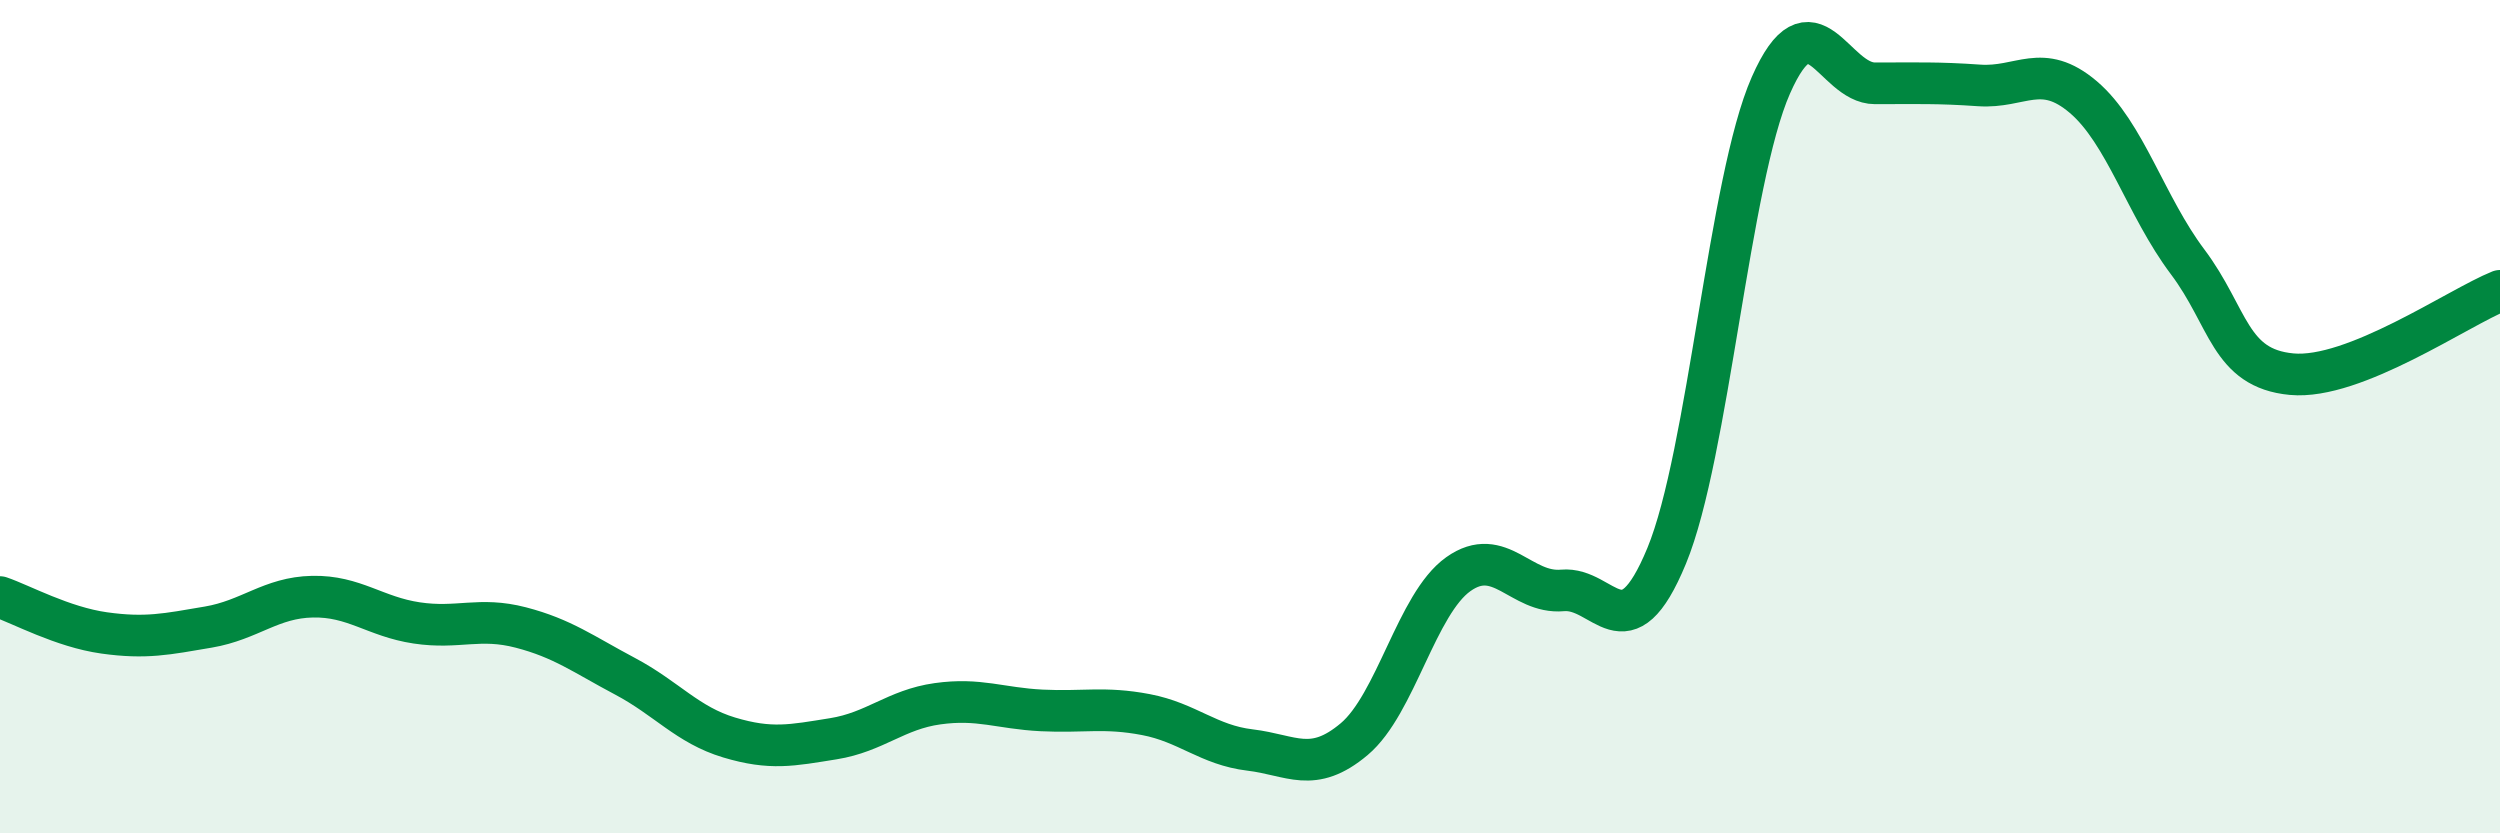
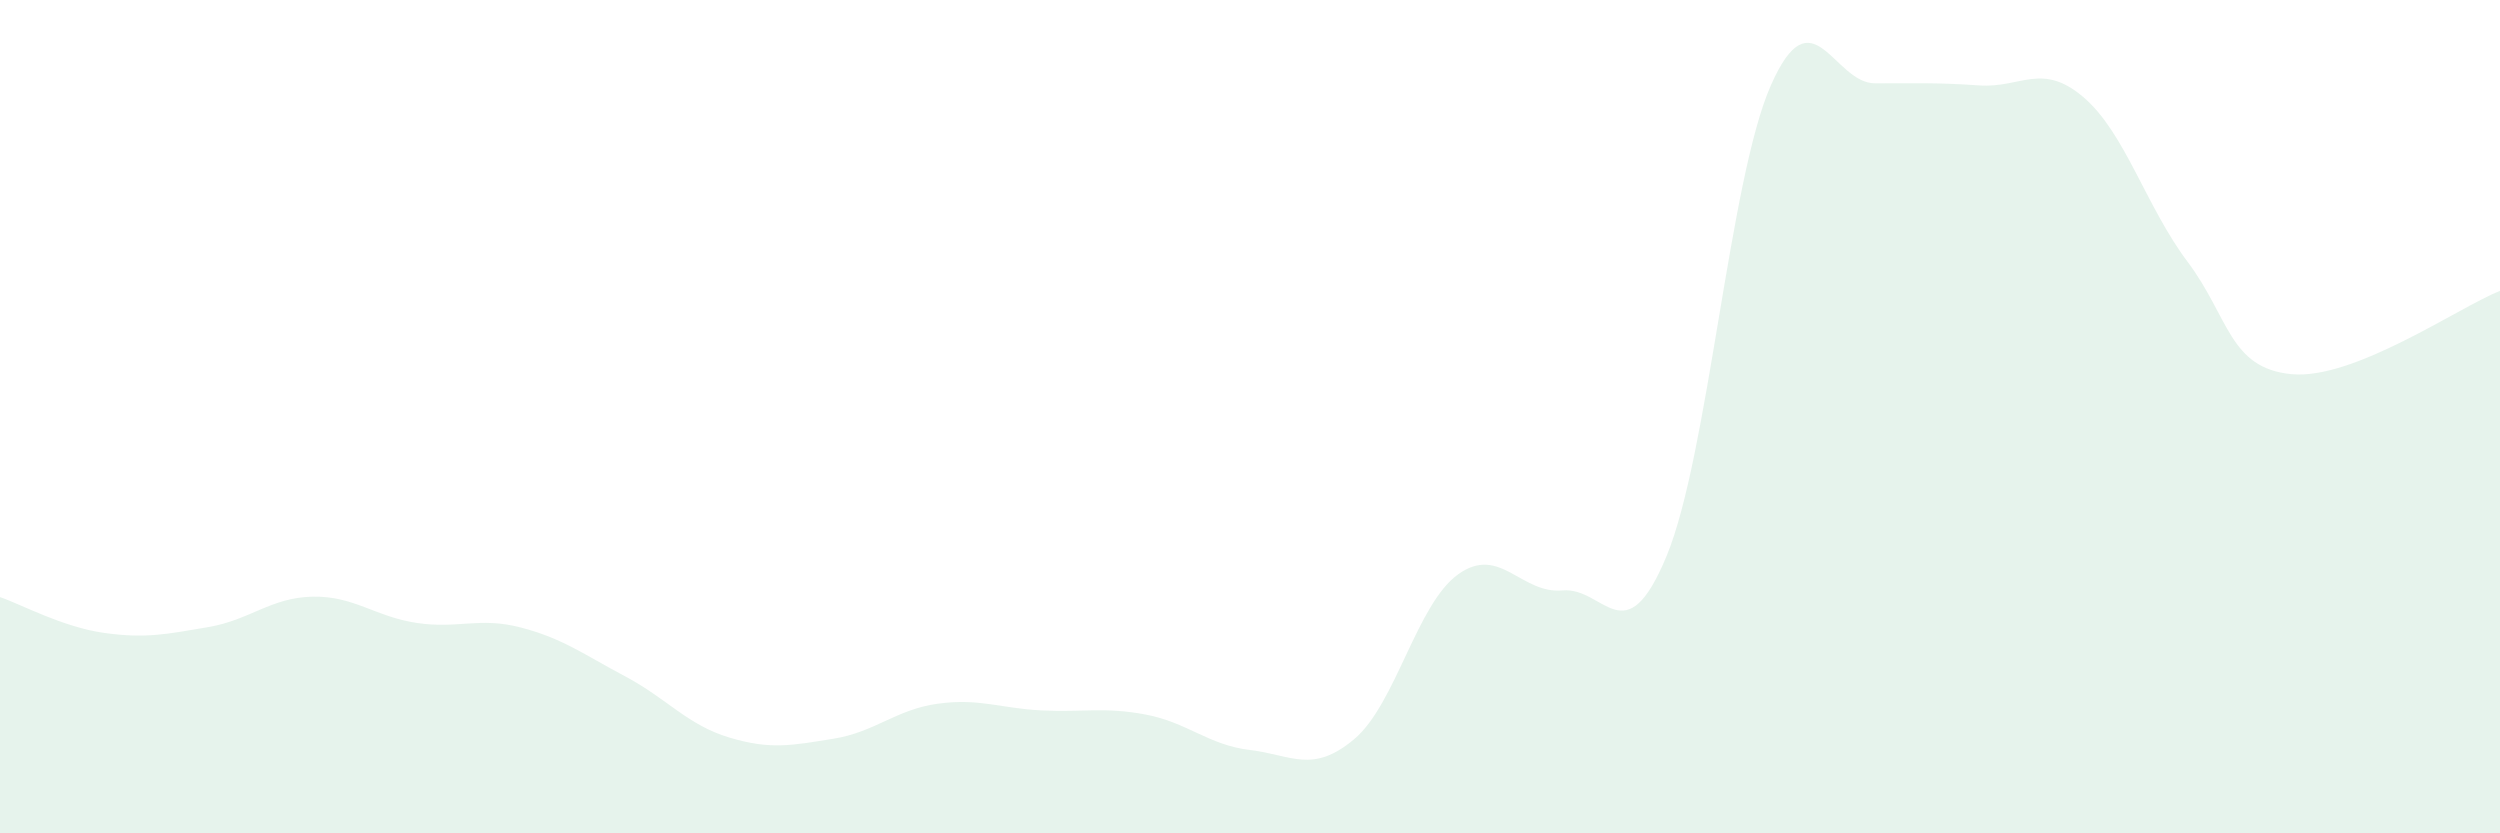
<svg xmlns="http://www.w3.org/2000/svg" width="60" height="20" viewBox="0 0 60 20">
  <path d="M 0,14.33 C 0.5,14.5 1.5,15.05 2.5,15.19 C 3.5,15.33 4,15.22 5,15.05 C 6,14.88 6.5,14.34 7.5,14.32 C 8.5,14.3 9,14.8 10,14.95 C 11,15.1 11.5,14.8 12.5,15.06 C 13.5,15.32 14,15.7 15,16.23 C 16,16.76 16.5,17.4 17.5,17.7 C 18.5,18 19,17.89 20,17.73 C 21,17.57 21.5,17.03 22.5,16.89 C 23.5,16.75 24,17 25,17.05 C 26,17.1 26.5,16.96 27.5,17.15 C 28.5,17.34 29,17.88 30,18 C 31,18.12 31.5,18.58 32.5,17.74 C 33.5,16.9 34,14.49 35,13.78 C 36,13.07 36.5,14.26 37.5,14.17 C 38.5,14.08 39,15.76 40,13.34 C 41,10.92 41.5,4.32 42.5,2.05 C 43.5,-0.22 44,2 45,2 C 46,2 46.5,1.98 47.5,2.05 C 48.5,2.12 49,1.48 50,2.33 C 51,3.18 51.5,4.95 52.5,6.28 C 53.5,7.61 53.5,8.84 55,8.98 C 56.5,9.12 59,7.38 60,6.98L60 20L0 20Z" fill="#008740" opacity="0.1" stroke-linecap="round" stroke-linejoin="round" />
-   <path d="M 0,14.33 C 0.5,14.5 1.5,15.05 2.5,15.19 C 3.5,15.33 4,15.22 5,15.05 C 6,14.88 6.5,14.34 7.5,14.32 C 8.5,14.3 9,14.8 10,14.95 C 11,15.1 11.5,14.8 12.5,15.06 C 13.5,15.32 14,15.7 15,16.23 C 16,16.76 16.5,17.4 17.5,17.7 C 18.5,18 19,17.89 20,17.73 C 21,17.57 21.5,17.03 22.5,16.89 C 23.5,16.75 24,17 25,17.05 C 26,17.1 26.5,16.96 27.5,17.15 C 28.5,17.34 29,17.88 30,18 C 31,18.12 31.5,18.58 32.5,17.74 C 33.5,16.9 34,14.49 35,13.78 C 36,13.07 36.5,14.26 37.5,14.17 C 38.5,14.08 39,15.76 40,13.34 C 41,10.92 41.5,4.32 42.5,2.05 C 43.5,-0.22 44,2 45,2 C 46,2 46.5,1.98 47.5,2.05 C 48.5,2.12 49,1.48 50,2.33 C 51,3.18 51.5,4.95 52.5,6.28 C 53.5,7.61 53.5,8.84 55,8.98 C 56.5,9.12 59,7.38 60,6.98" stroke="#008740" stroke-width="1" fill="none" stroke-linecap="round" stroke-linejoin="round" />
</svg>